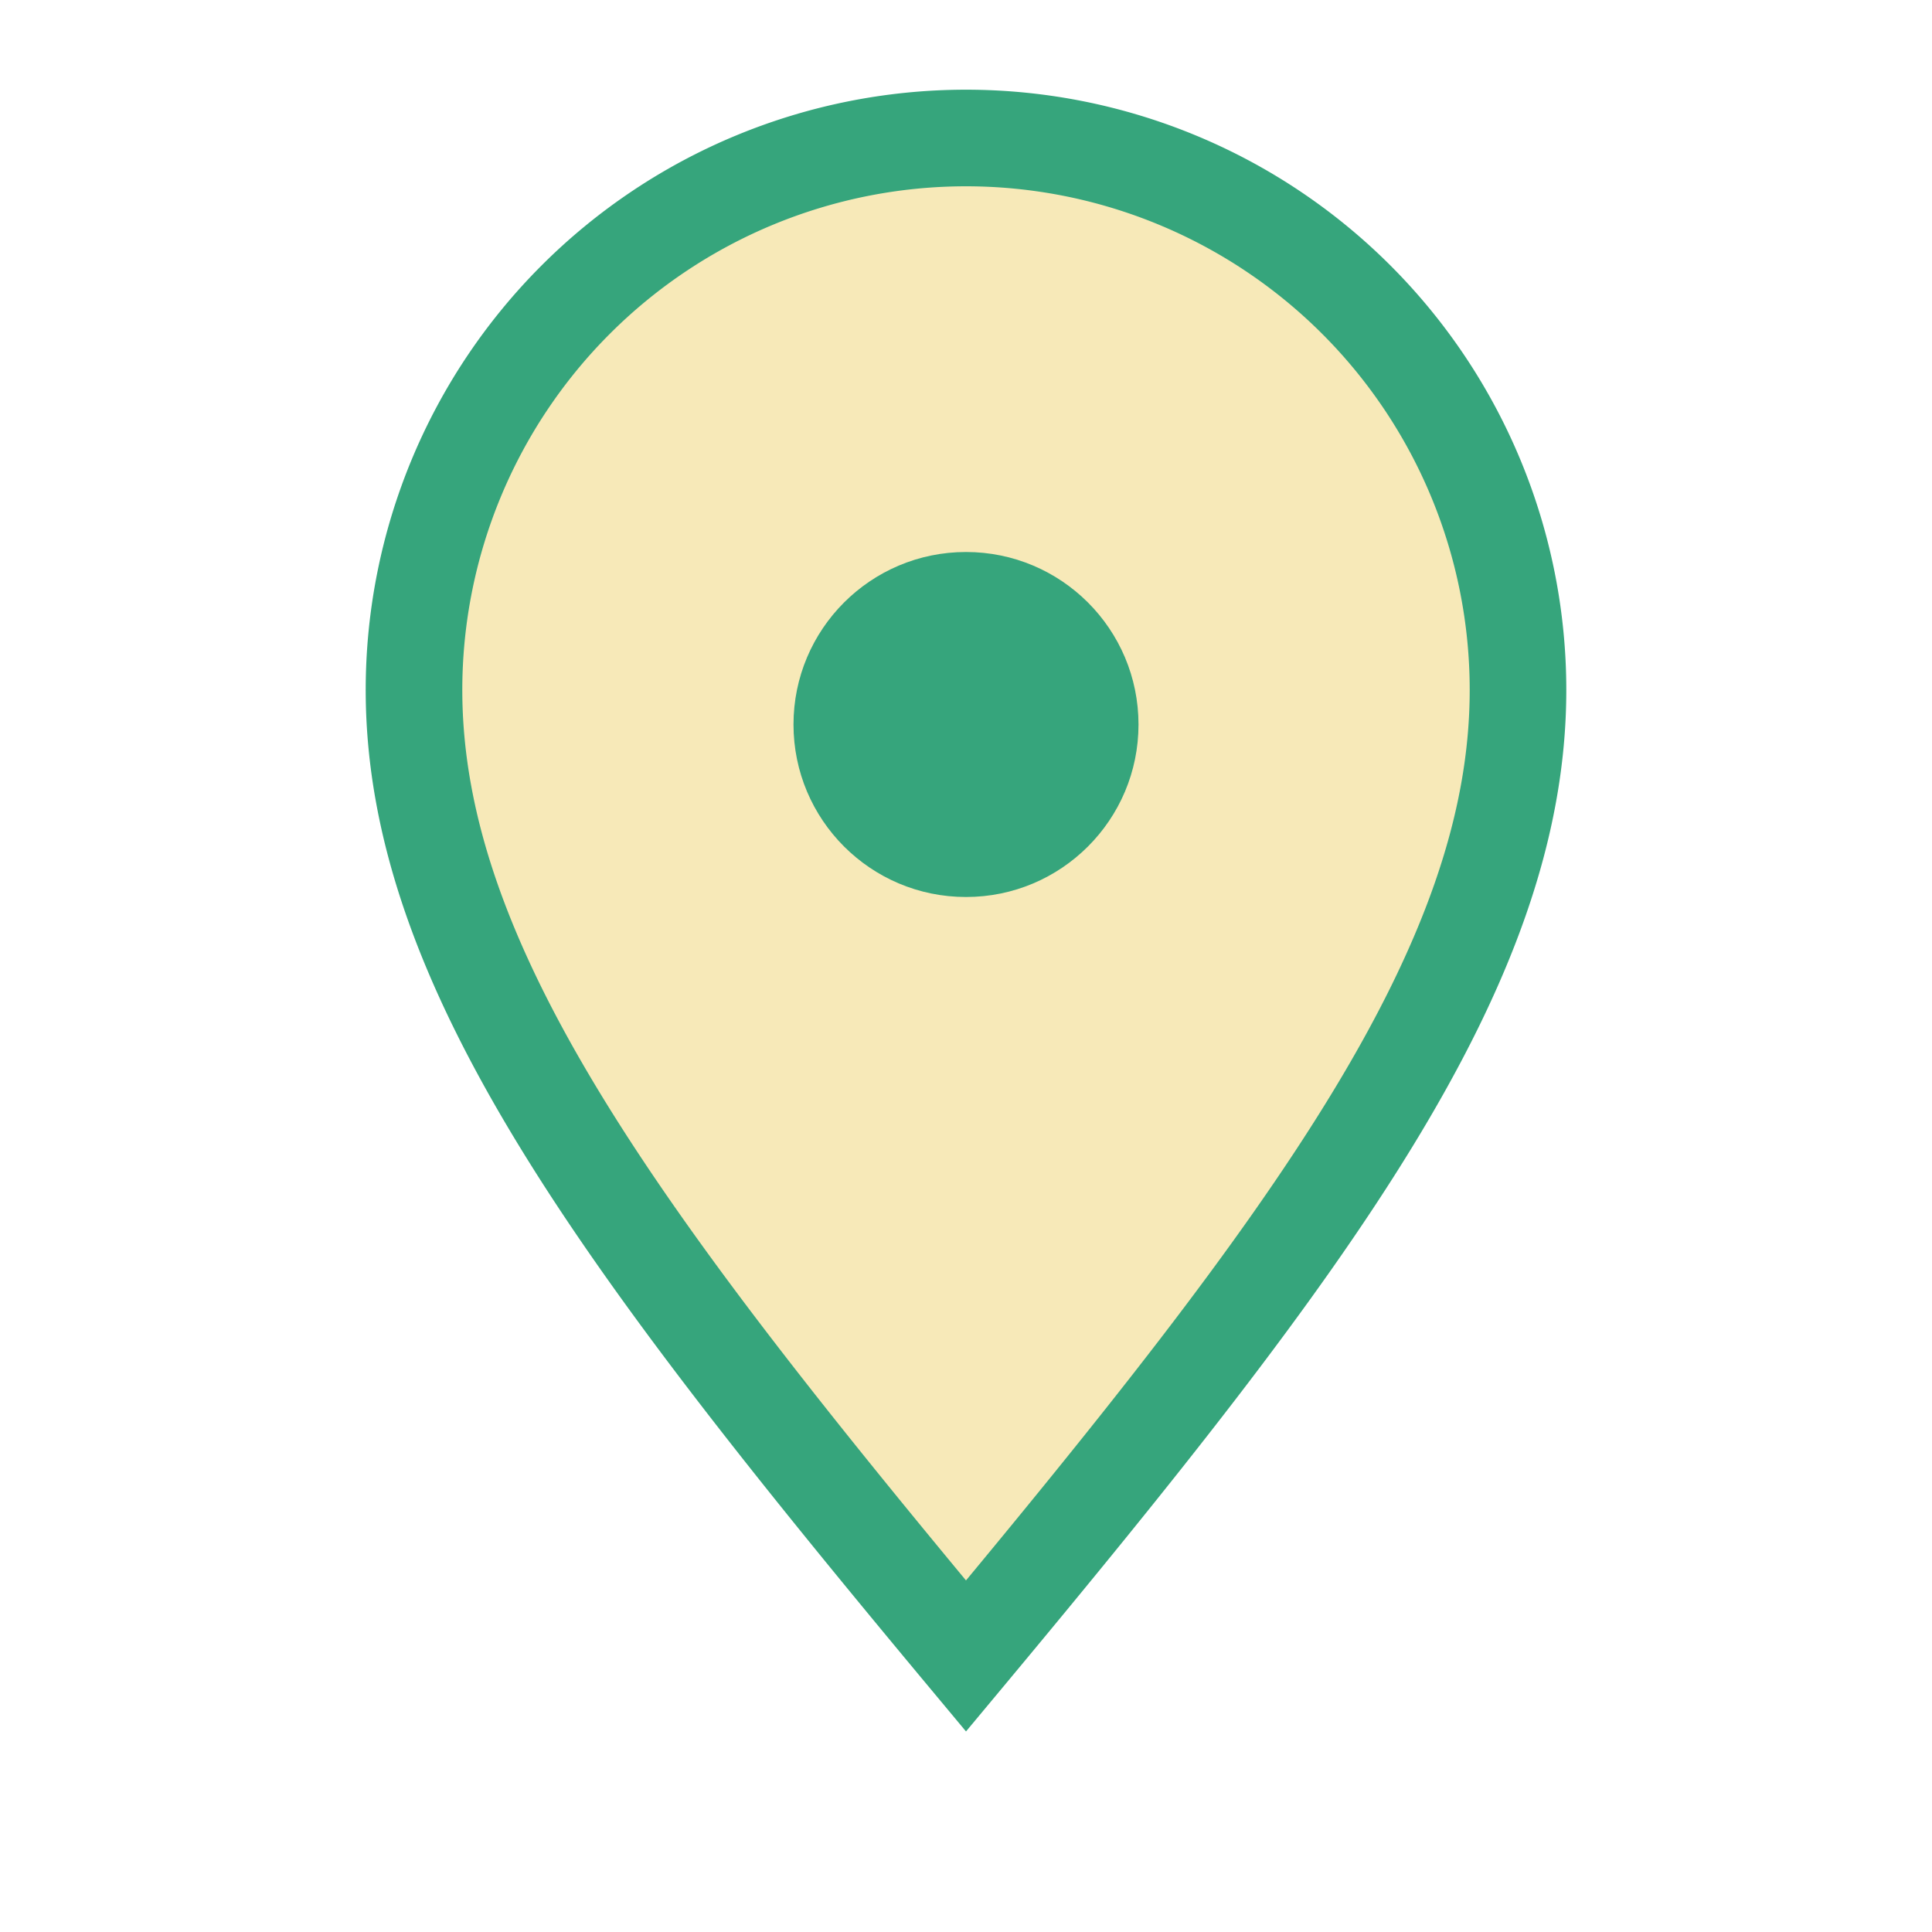
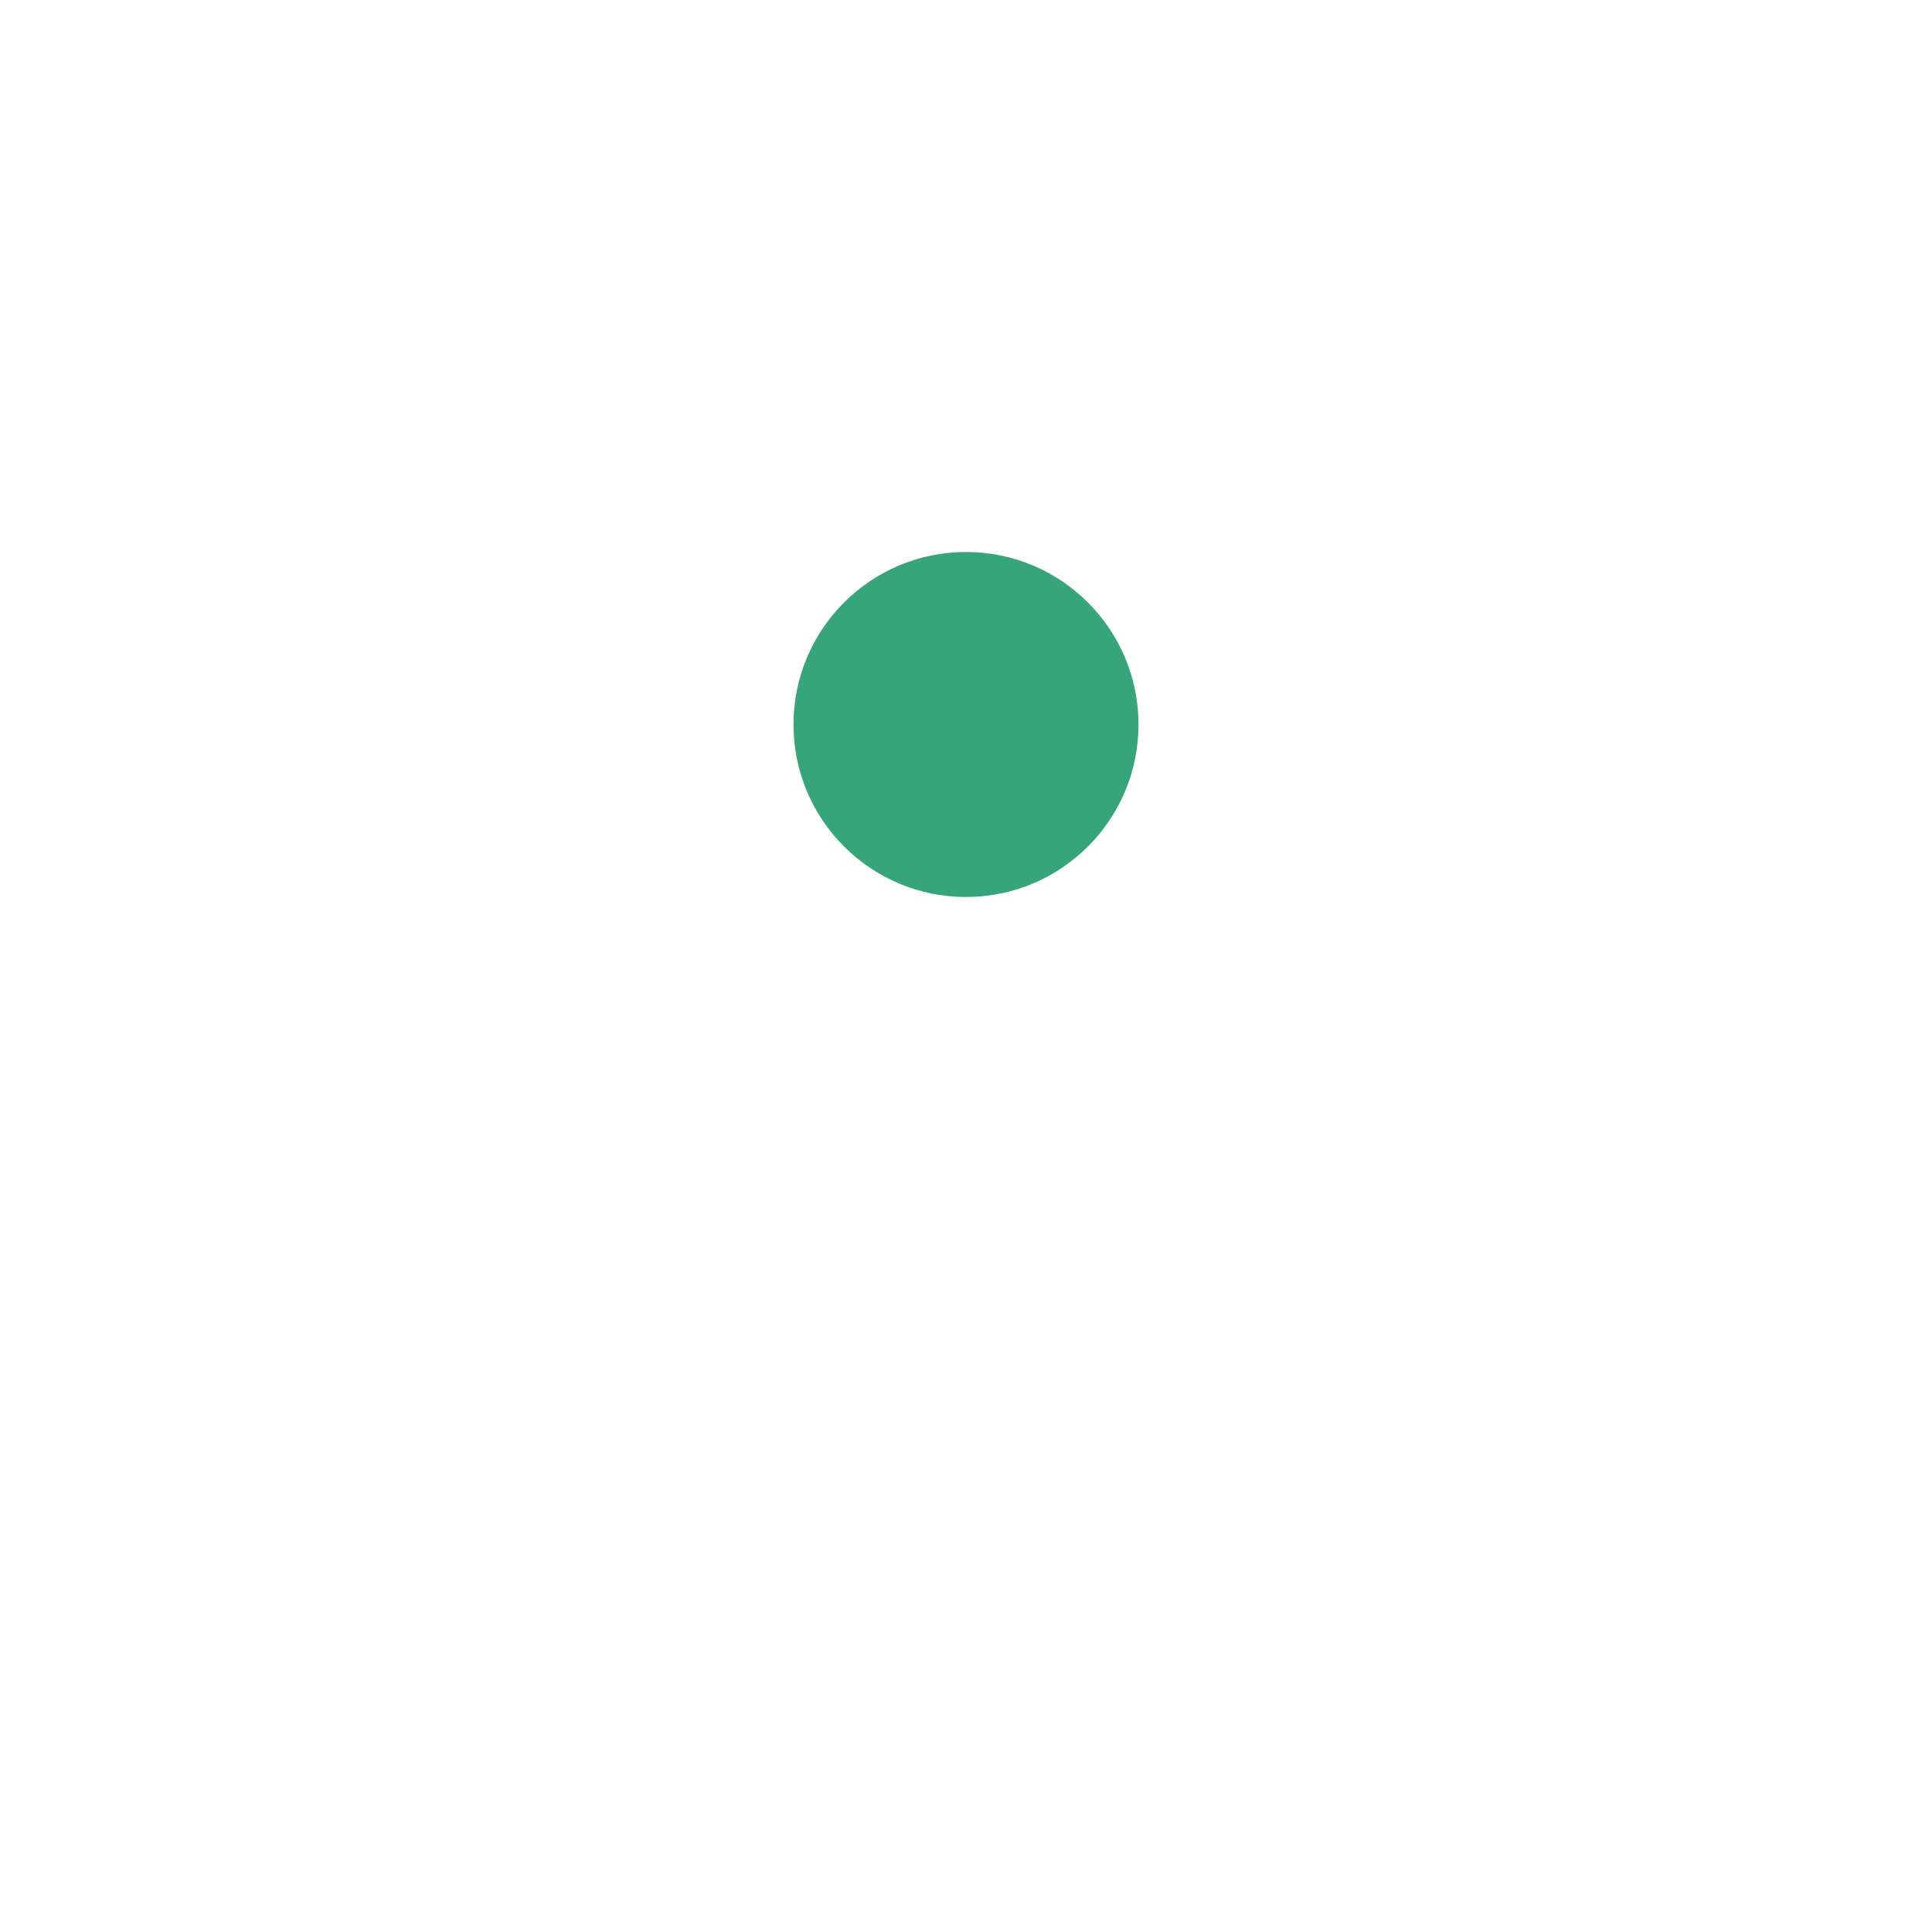
<svg xmlns="http://www.w3.org/2000/svg" width="28" height="28" viewBox="0 0 28 28">
-   <path d="M14 24c-5-6-8-10-8-14a8 8 0 1 1 16 0c0 4-3 8-8 14z" fill="#F7E9B8" stroke="#36A57C" stroke-width="1.4" />
  <circle cx="14" cy="10.5" r="2.5" fill="#36A57C" />
</svg>